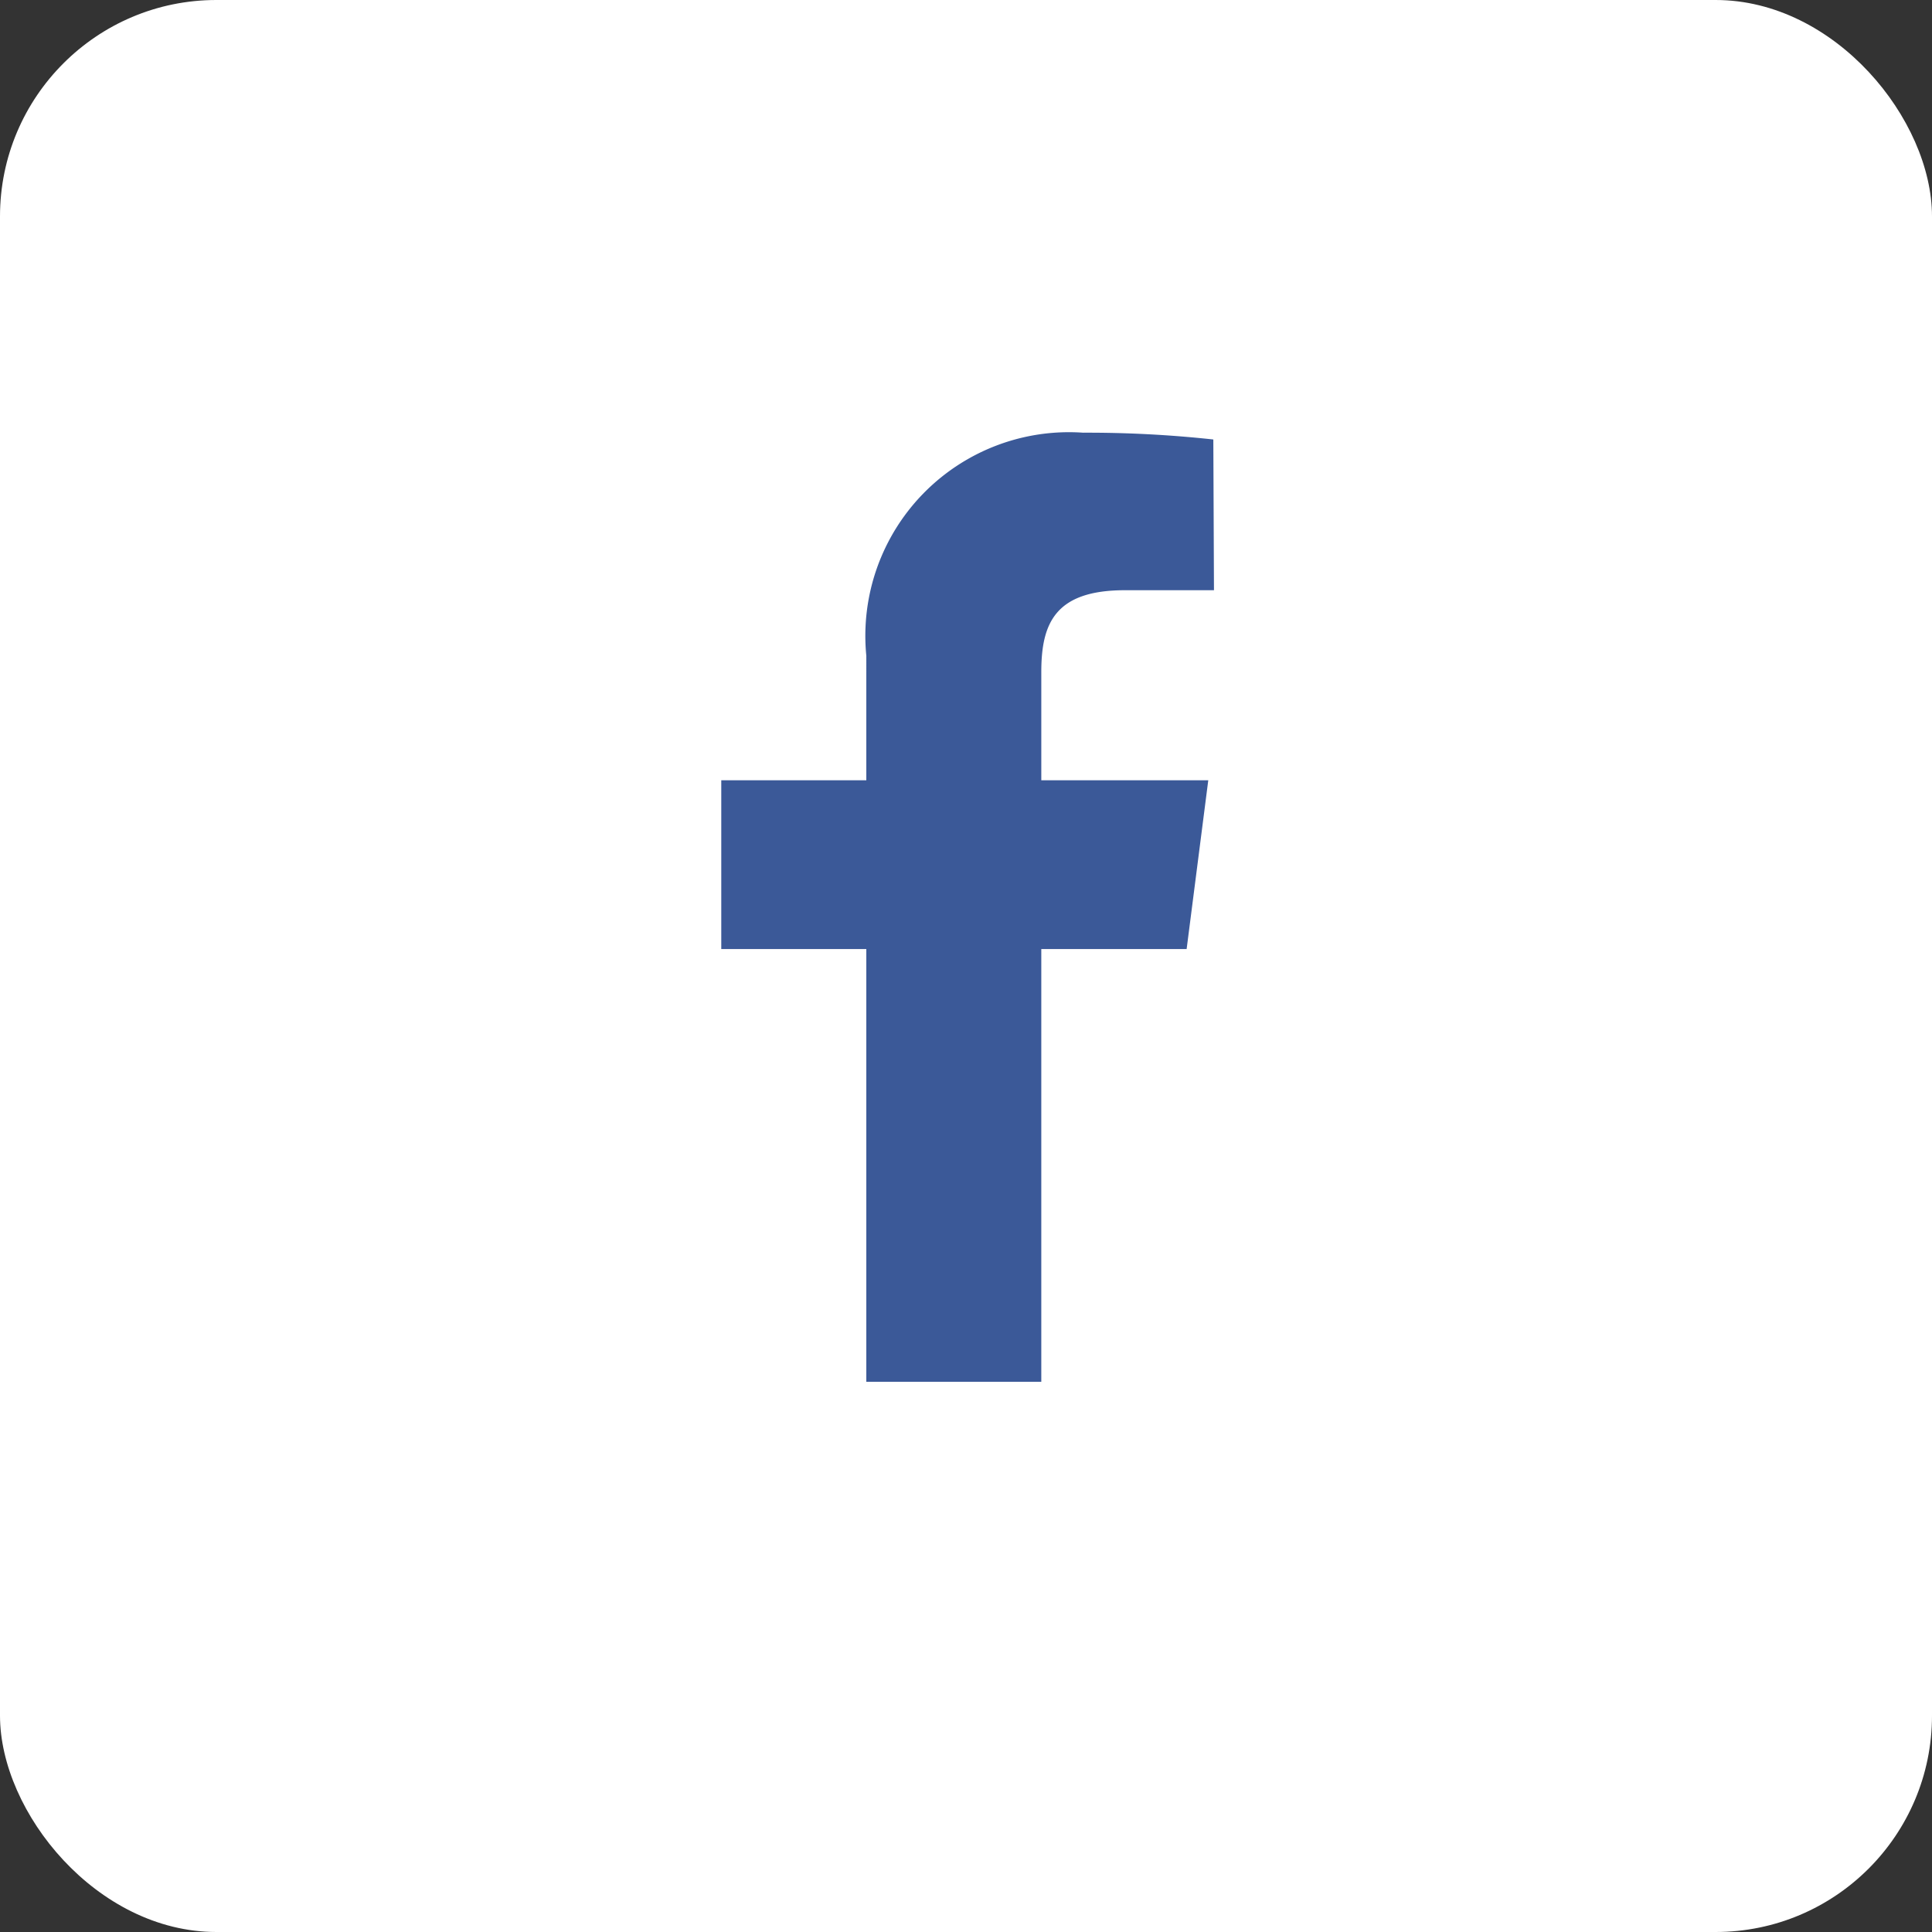
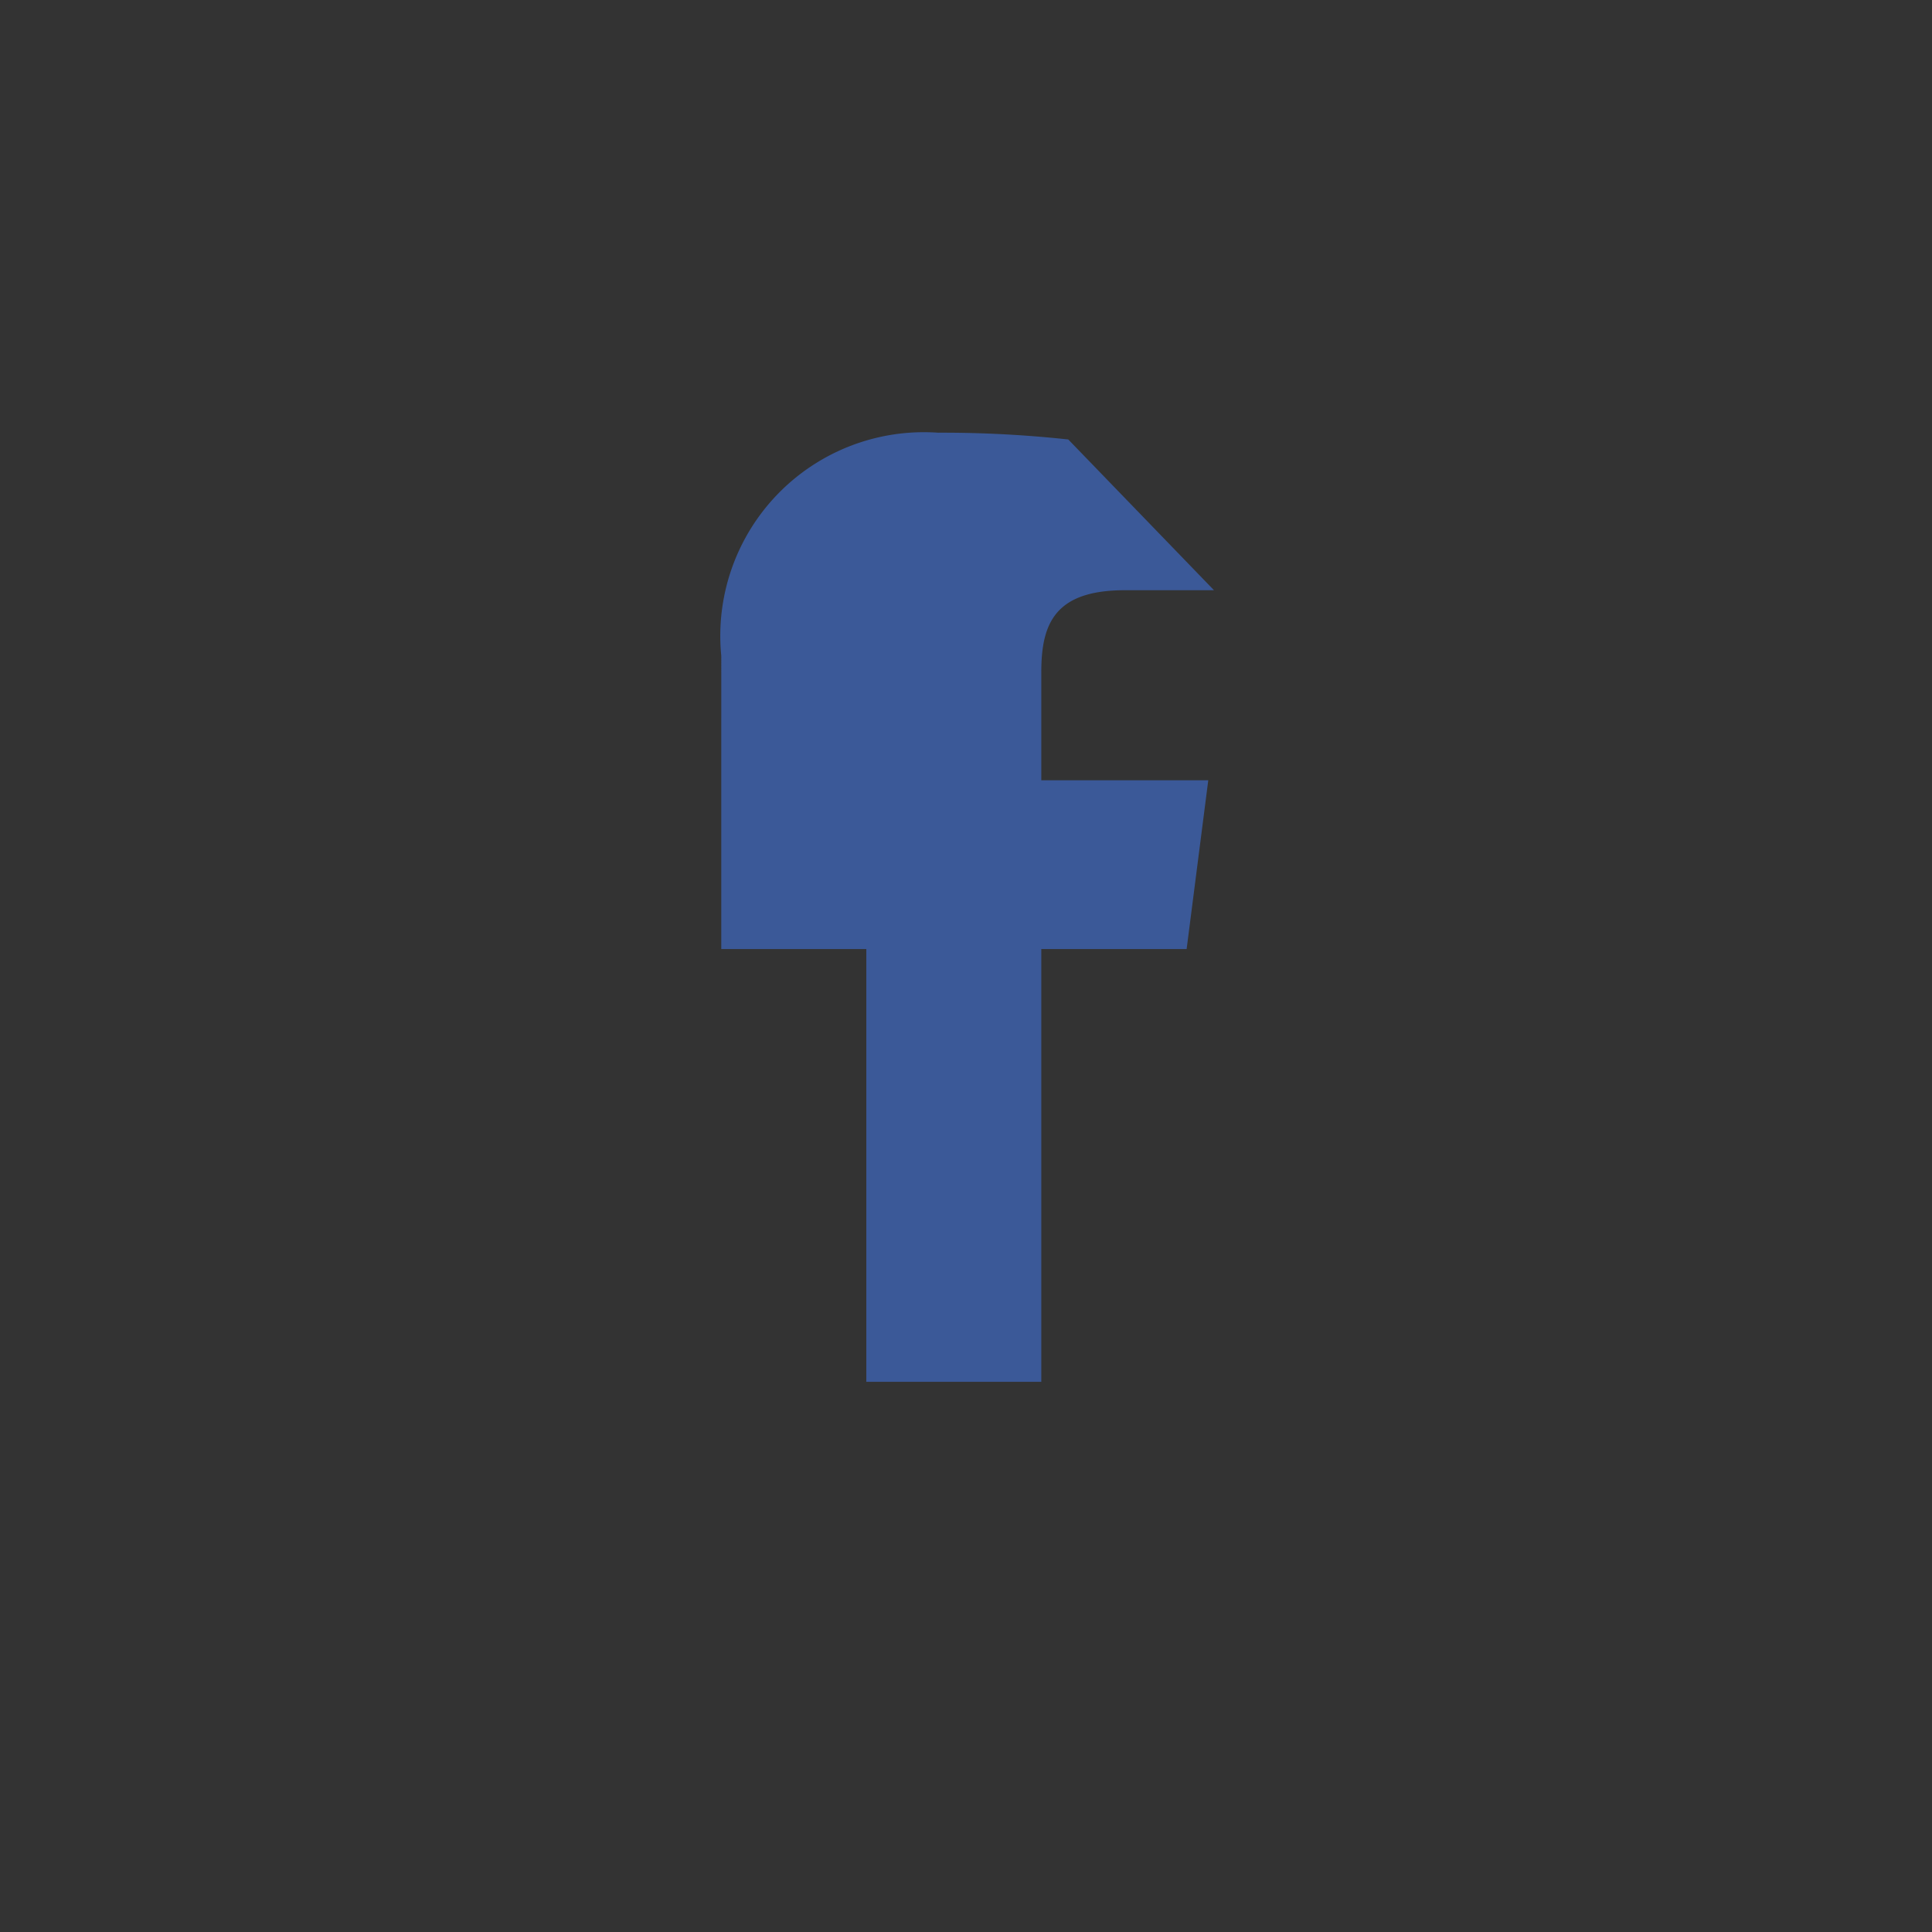
<svg xmlns="http://www.w3.org/2000/svg" width="26.786" height="26.786" viewBox="0 0 26.786 26.786">
  <rect x="0" y="0" width="26.786" height="26.786" fill="#333333" stroke="none" />
  <g id="Group_910" data-name="Group 910" transform="translate(0 -0.455)">
    <g id="Group_906" data-name="Group 906" transform="translate(0 0.455)">
-       <rect id="Rectangle_30" data-name="Rectangle 30" width="26.786" height="26.786" rx="3" fill="#fff" />
-     </g>
-     <path id="Path_671" data-name="Path 671" d="M131.659,77.351h-1.234c-.971,0-1.16.461-1.16,1.135v1.5h2.315l-.3,2.34h-2.015v6h-2.426v-6h-2.011v-2.34h2.011V78.26a2.823,2.823,0,0,1,3.006-3.093,16.189,16.189,0,0,1,1.805.094Z" transform="translate(-114.828 -68.713)" fill="#3b5998" />
+       </g>
+     <path id="Path_671" data-name="Path 671" d="M131.659,77.351h-1.234c-.971,0-1.16.461-1.16,1.135v1.5h2.315l-.3,2.34h-2.015v6h-2.426v-6h-2.011v-2.34V78.26a2.823,2.823,0,0,1,3.006-3.093,16.189,16.189,0,0,1,1.805.094Z" transform="translate(-114.828 -68.713)" fill="#3b5998" />
  </g>
</svg>